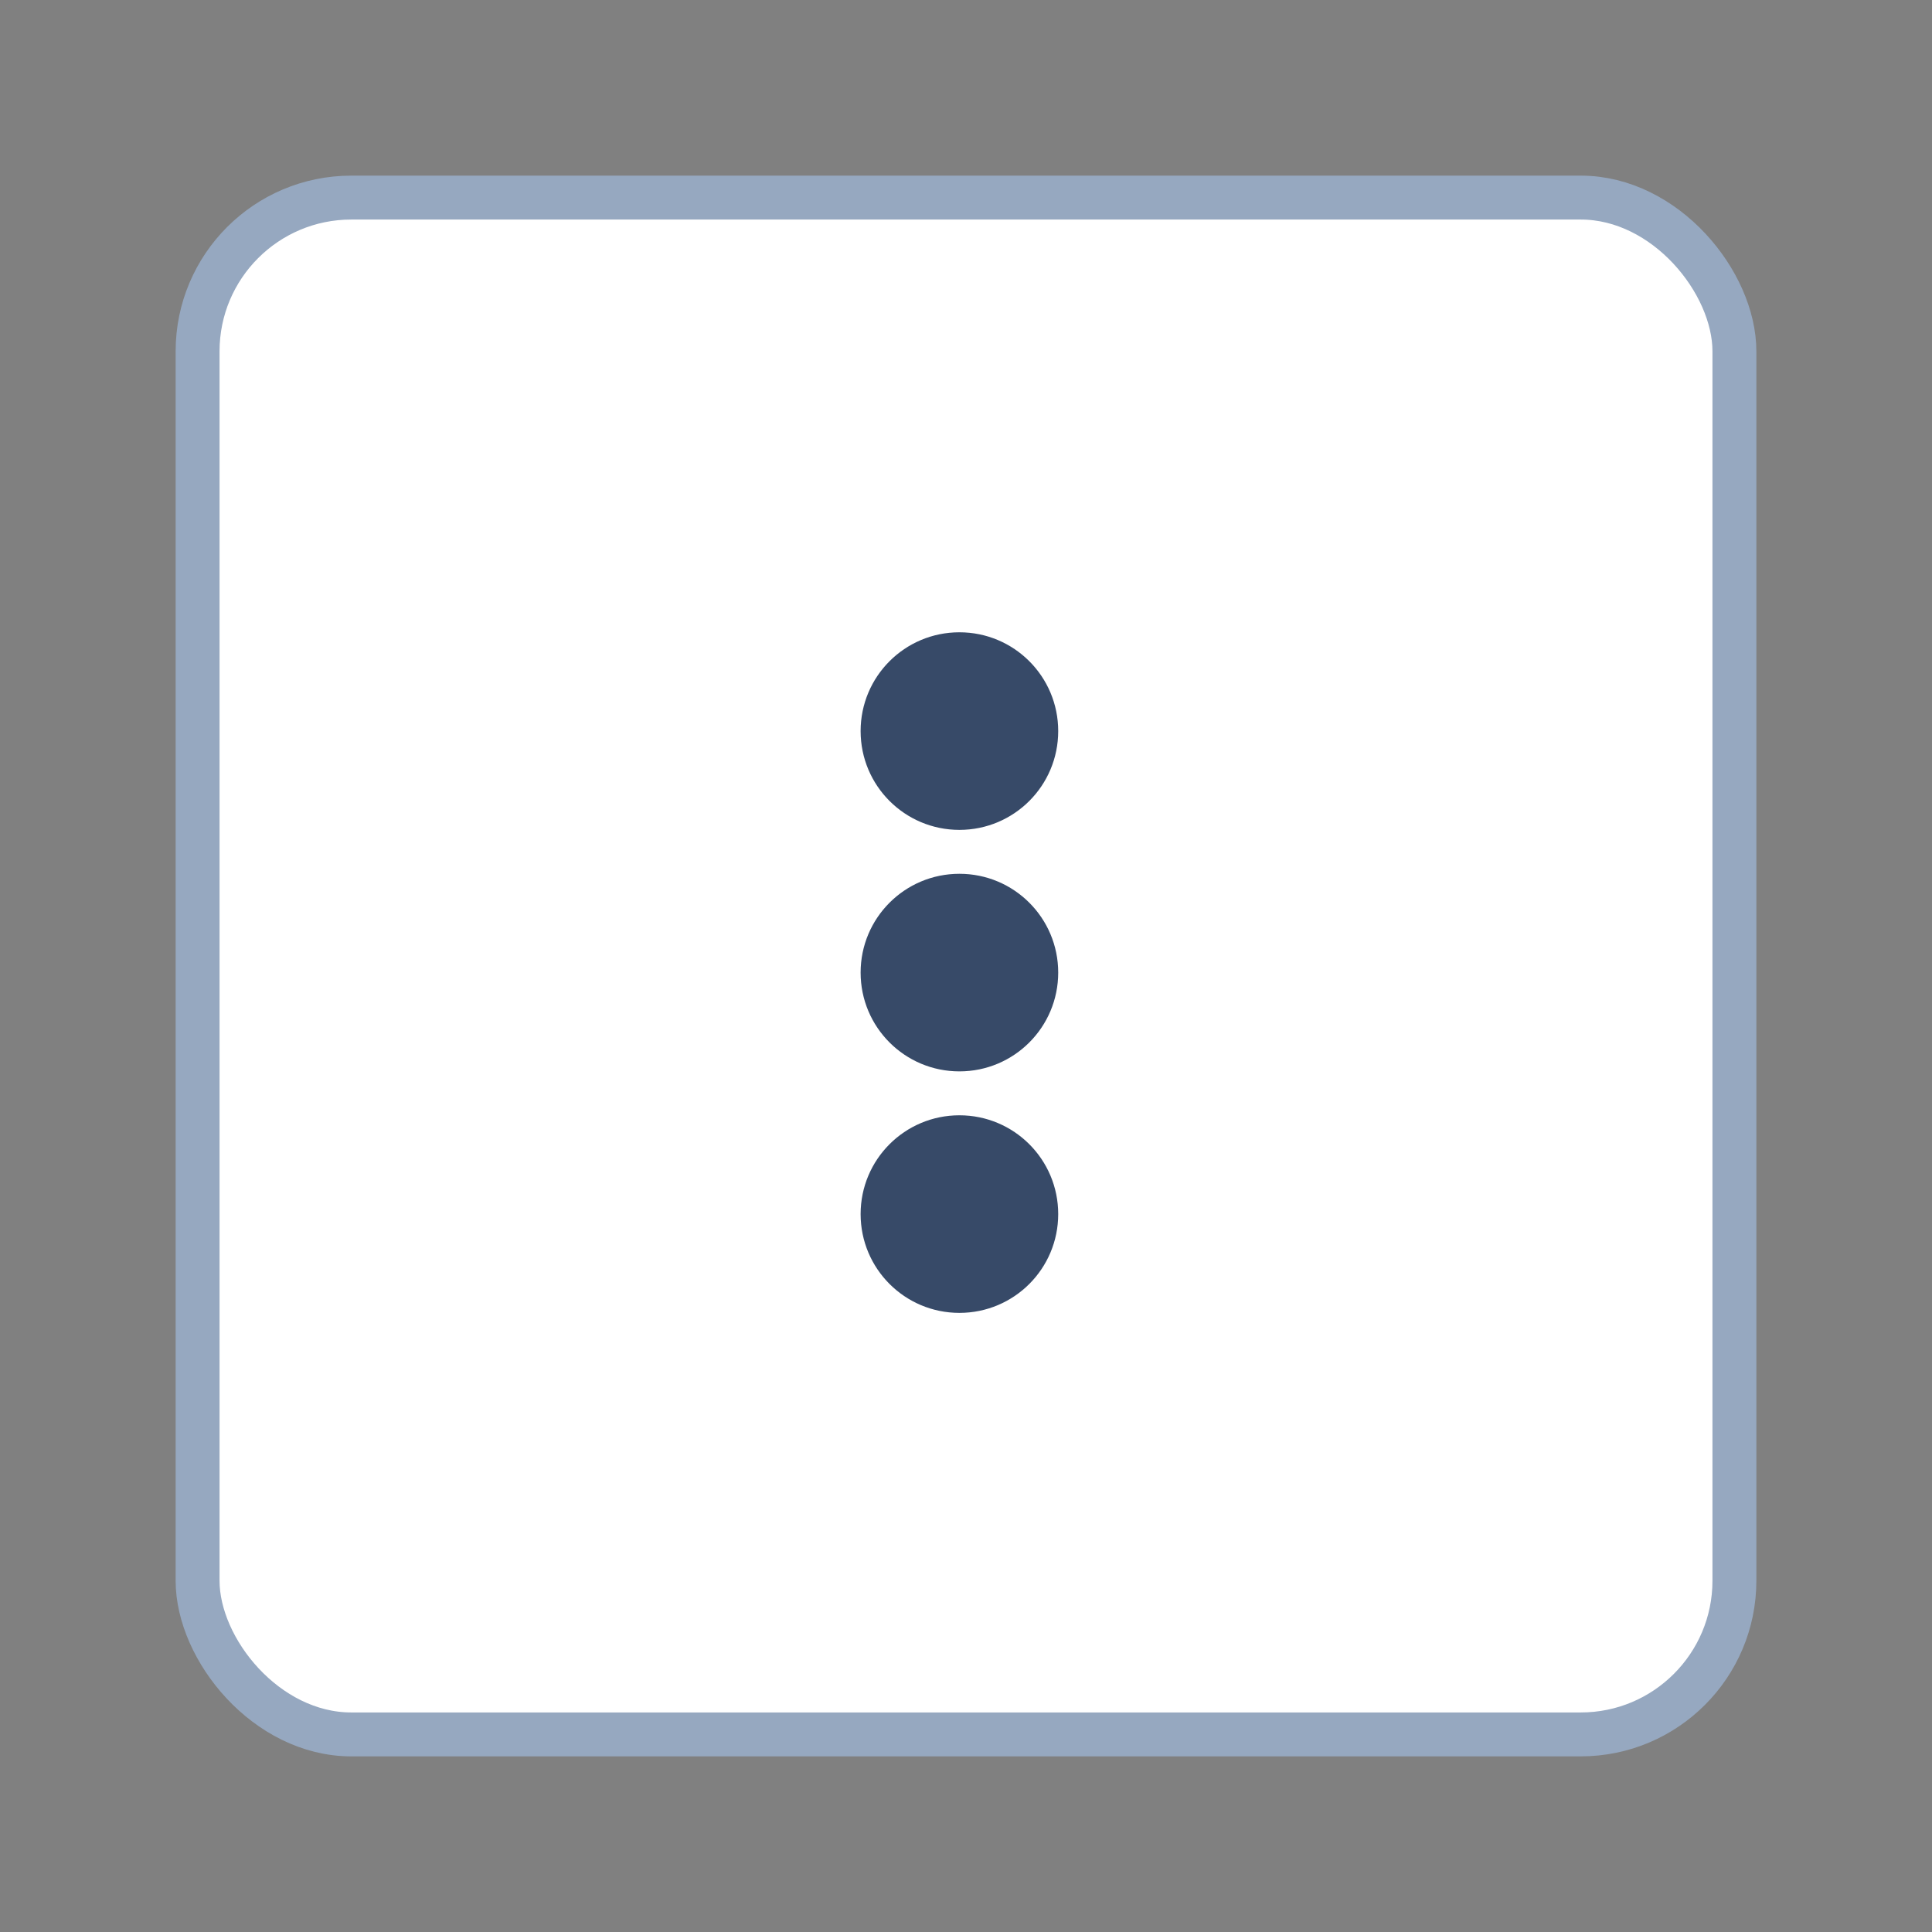
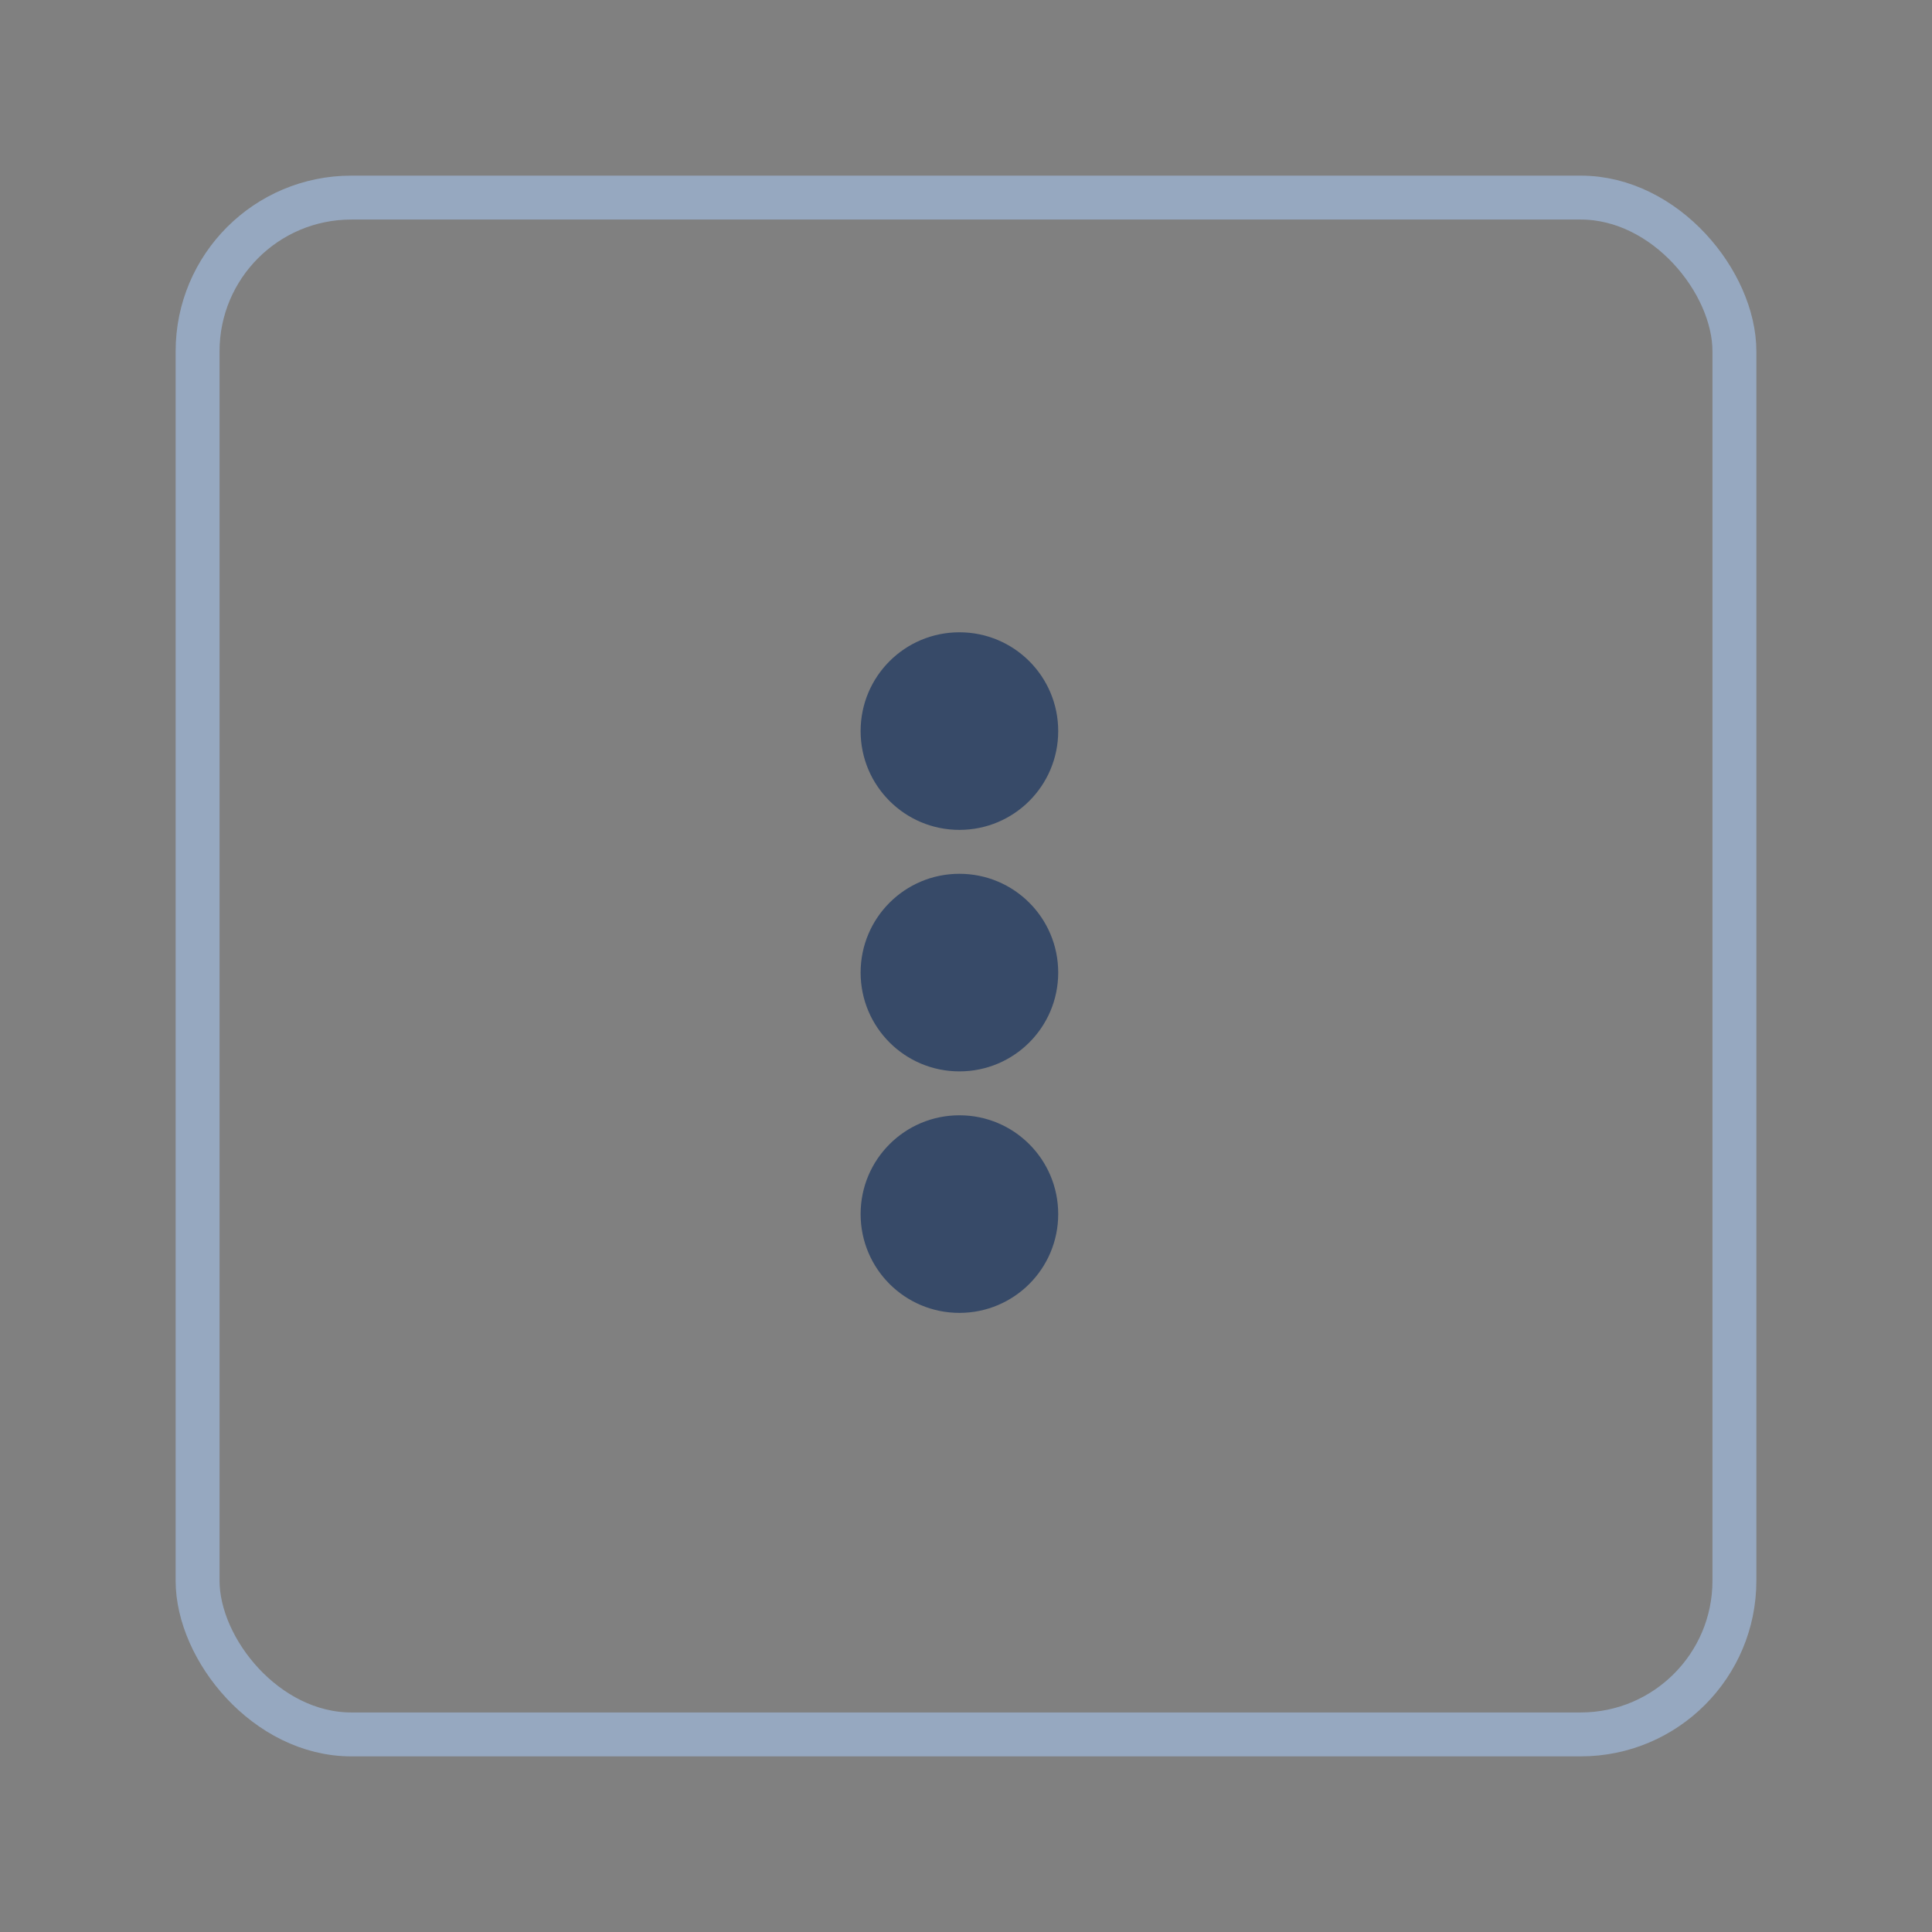
<svg xmlns="http://www.w3.org/2000/svg" width="44" height="44" viewBox="0 0 44 44" fill="none">
  <rect x="0" y="0" width="44" height="44" fill="#808080" stroke="none" />
-   <rect x="4.5" y="4.5" width="35" height="35" rx="3.5" fill="white" />
  <path d="M21.85 19.9C23.094 19.9 24.1 20.906 24.1 22.15C24.1 23.394 23.094 24.4 21.85 24.4C20.606 24.4 19.6 23.394 19.6 22.15C19.6 20.906 20.606 19.9 21.85 19.9ZM19.6 16.65C19.6 17.894 20.606 18.9 21.85 18.9C23.094 18.9 24.1 17.894 24.1 16.65C24.1 15.406 23.094 14.4 21.85 14.4C20.606 14.4 19.6 15.406 19.6 16.65ZM19.6 27.65C19.6 28.894 20.606 29.9 21.85 29.9C23.094 29.9 24.1 28.894 24.1 27.65C24.1 26.406 23.094 25.4 21.85 25.4C20.606 25.4 19.6 26.406 19.6 27.65Z" fill="#374A68" />
  <rect x="4.5" y="4.5" width="35" height="35" rx="3.5" stroke="#96A8C0" />
</svg>